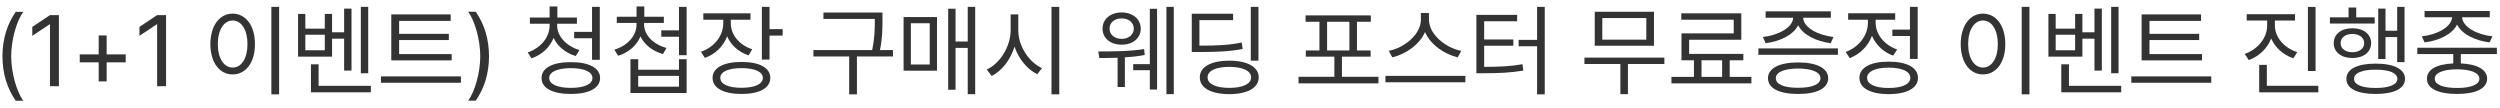
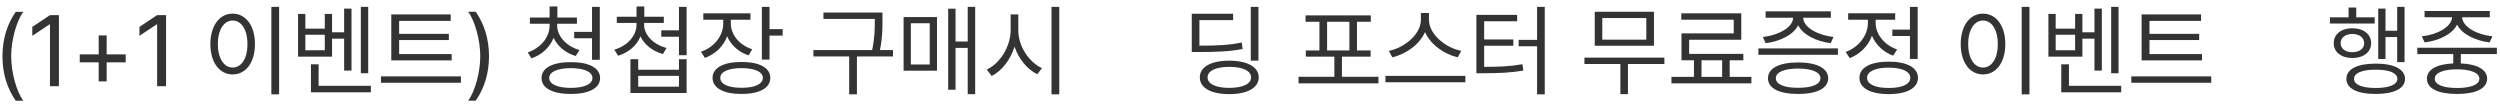
<svg xmlns="http://www.w3.org/2000/svg" width="348" height="15" viewBox="0 0 348 15" fill="none">
  <path d="M347.564 6.641V7.529H342.547V8.828C344.837 8.931 346.197 9.676 346.211 10.961C346.197 12.321 344.632 13.08 342.027 13.08C339.389 13.08 337.823 12.321 337.83 10.961C337.823 9.676 339.177 8.931 341.494 8.828V7.529H336.49V6.641H347.564ZM337.119 5.055C339.225 4.836 341.255 3.763 341.33 2.402H337.502V1.527H346.58V2.402H342.725C342.8 3.763 344.81 4.836 346.949 5.055L346.553 5.902C344.563 5.663 342.697 4.768 342.027 3.421C341.357 4.768 339.505 5.663 337.502 5.902L337.119 5.055ZM338.924 10.961C338.91 11.768 340.079 12.253 342.027 12.246C343.955 12.253 345.124 11.768 345.131 10.961C345.124 10.134 343.955 9.662 342.027 9.648C340.079 9.662 338.91 10.134 338.924 10.961Z" fill="#333333" />
  <path d="M334.713 0.953V8.65H333.688V5.164H332.061V8.213H331.049V1.199H332.061V4.275H333.688V0.953H334.713ZM324.322 3.277V2.416H326.92V1.049H327.986V2.416H330.557V3.277H324.322ZM324.855 6.012C324.849 4.74 325.922 3.927 327.453 3.934C328.991 3.927 330.058 4.74 330.064 6.012C330.058 7.263 328.991 8.076 327.453 8.076C325.922 8.076 324.849 7.263 324.855 6.012ZM325.812 6.012C325.812 6.757 326.482 7.27 327.453 7.27C328.424 7.27 329.094 6.757 329.094 6.012C329.094 5.239 328.424 4.727 327.453 4.727C326.482 4.727 325.812 5.239 325.812 6.012ZM326.619 10.988C326.605 9.621 328.13 8.855 330.693 8.855C333.25 8.855 334.774 9.621 334.781 10.988C334.774 12.321 333.25 13.08 330.693 13.08C328.13 13.08 326.605 12.321 326.619 10.988ZM327.686 10.988C327.672 11.774 328.8 12.253 330.693 12.246C332.58 12.253 333.701 11.774 333.715 10.988C333.701 10.154 332.58 9.689 330.693 9.703C328.8 9.689 327.672 10.154 327.686 10.988Z" fill="#333333" />
-   <path d="M316.666 3.564C316.673 5.205 317.965 6.682 319.783 7.256L319.236 8.117C317.821 7.632 316.7 6.634 316.146 5.355C315.62 6.736 314.479 7.83 313.029 8.363L312.469 7.502C314.294 6.866 315.579 5.287 315.586 3.564V2.854H312.742V1.979H319.469V2.854H316.666V3.564ZM314.479 12.848V9.033H315.545V11.945H322.709V12.848H314.479ZM321.26 9.881V0.967H322.326V9.881H321.26Z" fill="#333333" />
  <path d="M306.521 7.529V8.404H298.113V2.006H306.385V2.908H299.207V4.713H306.125V5.574H299.207V7.529H306.521ZM296.678 11.521V10.633H307.807V11.521H296.678Z" fill="#333333" />
  <path d="M294.9 0.953V10.195H293.875V0.953H294.9ZM285.139 7.885V1.938H286.15V3.988H288.857V1.938H289.869V4.494H291.551V1.199H292.576V9.826H291.551V5.383H289.869V7.885H285.139ZM286.15 6.996H288.857V4.836H286.15V6.996ZM286.93 12.848V8.951H287.996V11.945H295.27V12.848H286.93Z" fill="#333333" />
  <path d="M282.5 0.953V13.135H281.42V0.953H282.5ZM272.93 6.135C272.937 3.551 274.222 1.903 276.033 1.896C277.838 1.903 279.144 3.551 279.137 6.135C279.144 8.726 277.838 10.366 276.033 10.359C274.222 10.366 272.937 8.726 272.93 6.135ZM273.969 6.135C273.969 8.11 274.816 9.409 276.033 9.402C277.257 9.409 278.098 8.11 278.098 6.135C278.098 4.159 277.257 2.86 276.033 2.854C274.816 2.86 273.969 4.159 273.969 6.135Z" fill="#333333" />
  <path d="M266.941 0.953V8.199H265.861V5.014H263.414V4.125H265.861V0.953H266.941ZM256.92 7.229C258.725 6.579 260.01 4.932 260.01 3.195V2.744H257.262V1.842H263.811V2.744H261.09V3.182C261.09 4.768 262.307 6.278 264.084 6.887L263.523 7.748C262.163 7.256 261.104 6.23 260.577 4.979C260.058 6.401 258.93 7.536 257.48 8.09L256.92 7.229ZM258.834 10.838C258.827 9.409 260.379 8.575 262.908 8.582C265.431 8.575 266.982 9.409 266.982 10.838C266.982 12.273 265.431 13.094 262.908 13.107C260.379 13.094 258.827 12.273 258.834 10.838ZM259.9 10.838C259.894 11.72 261.042 12.253 262.908 12.246C264.768 12.253 265.916 11.72 265.916 10.838C265.916 9.949 264.768 9.416 262.908 9.416C261.042 9.416 259.894 9.949 259.9 10.838Z" fill="#333333" />
  <path d="M255.84 6.736V7.625H244.766V6.736H255.84ZM245.395 5.15C247.514 4.904 249.558 3.858 249.605 2.471H245.777V1.582H254.855V2.471H251C251.048 3.845 253.071 4.904 255.225 5.15L254.828 6.012C252.839 5.759 250.973 4.863 250.303 3.517C249.633 4.863 247.78 5.759 245.777 6.012L245.395 5.15ZM246.105 10.893C246.099 9.498 247.678 8.691 250.303 8.691C252.907 8.691 254.473 9.498 254.486 10.893C254.473 12.301 252.907 13.08 250.303 13.08C247.678 13.08 246.099 12.301 246.105 10.893ZM247.199 10.893C247.186 11.74 248.354 12.226 250.303 12.219C252.23 12.226 253.399 11.74 253.406 10.893C253.399 10.038 252.23 9.553 250.303 9.539C248.354 9.553 247.186 10.038 247.199 10.893Z" fill="#333333" />
  <path d="M243.795 10.701V11.604H232.666V10.701H235.797V8.391H234.061V4.645H241.334V2.744H234.033V1.855H242.387V5.533H235.127V7.502H242.674V8.391H240.773V10.701H243.795ZM236.85 10.701H239.721V8.391H236.85V10.701Z" fill="#333333" />
  <path d="M231.682 8.021V8.91H226.609V13.107H225.557V8.91H220.553V8.021H231.682ZM221.988 6.367V1.637H230.232V6.367H221.988ZM223.041 5.52H229.166V2.512H223.041V5.52Z" fill="#333333" />
  <path d="M215.029 0.953V13.135H213.963V6.436H211.393V5.547H213.963V0.953H215.029ZM205.514 10.195V2.074H211.188V2.963H206.594V5.492H210.654V6.367H206.594V9.307C208.822 9.3 210.258 9.238 211.926 8.938L212.049 9.826C210.278 10.113 208.795 10.195 206.443 10.195H205.514Z" fill="#333333" />
  <path d="M198.91 2.744C198.917 4.829 201.296 6.682 203.408 7.078L202.916 7.98C201.077 7.557 199.149 6.251 198.363 4.467C197.57 6.251 195.649 7.55 193.811 7.98L193.318 7.078C195.424 6.675 197.782 4.836 197.789 2.744V1.814H198.91V2.744ZM192.854 11.453V10.565H203.982V11.453H192.854Z" fill="#333333" />
  <path d="M191.883 10.688V11.604H180.754V10.688H185.744V7.885H181.766V7.023H183.666V3.031H181.738V2.143H190.816V3.031H188.889V7.023H190.789V7.885H186.797V10.688H191.883ZM184.732 7.023H187.836V3.031H184.732V7.023Z" fill="#333333" />
  <path d="M175.176 0.953V8.445H174.109V0.953H175.176ZM165.893 7.242V1.91H171.648V2.799H166.959V6.354C169.57 6.354 171.095 6.278 172.852 5.916L172.975 6.818C171.143 7.167 169.591 7.235 166.891 7.242H165.893ZM167.014 10.77C167.007 9.313 168.565 8.452 171.115 8.445C173.638 8.452 175.203 9.313 175.217 10.77C175.203 12.239 173.638 13.094 171.115 13.107C168.565 13.094 167.007 12.239 167.014 10.77ZM168.094 10.77C168.094 11.679 169.229 12.232 171.115 12.232C172.995 12.232 174.15 11.679 174.15 10.77C174.15 9.854 172.995 9.313 171.115 9.307C169.229 9.313 168.094 9.854 168.094 10.77Z" fill="#333333" />
-   <path d="M156.131 1.732C157.676 1.739 158.783 2.648 158.797 3.988C158.783 5.321 157.676 6.23 156.131 6.217C154.586 6.23 153.465 5.321 153.479 3.988C153.465 2.648 154.586 1.739 156.131 1.732ZM152.877 7.16C154.559 7.167 157.279 7.153 159.262 6.832L159.344 7.652C158.482 7.823 157.525 7.926 156.582 7.98V12.109H155.57V8.035C154.627 8.069 153.738 8.076 153.027 8.076L152.877 7.16ZM154.449 3.988C154.442 4.815 155.14 5.403 156.131 5.41C157.122 5.403 157.826 4.815 157.826 3.988C157.826 3.154 157.122 2.553 156.131 2.566C155.14 2.553 154.442 3.154 154.449 3.988ZM157.744 9.771V8.924H160.055V1.227H161.066V12.465H160.055V9.771H157.744ZM162.365 13.107V0.953H163.391V13.107H162.365Z" fill="#333333" />
  <path d="M141.748 4.221C141.741 6.442 143.252 8.671 145.043 9.484L144.387 10.332C142.999 9.662 141.803 8.22 141.222 6.49C140.661 8.322 139.465 9.86 138.043 10.578L137.359 9.676C139.171 8.849 140.668 6.524 140.682 4.221V2.006H141.748V4.221ZM146.369 13.135V0.953H147.449V13.135H146.369Z" fill="#333333" />
  <path d="M135.746 0.953V13.107H134.707V6.668H133.012V12.492H131.986V1.213H133.012V5.779H134.707V0.953H135.746ZM125.779 9.84V2.375H130.428V9.84H125.779ZM126.791 8.979H129.416V3.236H126.791V8.979Z" fill="#333333" />
  <path d="M122.84 1.746V2.812C122.84 3.961 122.84 5.226 122.491 6.969H124.303V7.857H119.285V13.135H118.205V7.857H113.229V6.969H121.404C121.773 5.219 121.773 3.947 121.773 2.812V2.635H114.623V1.746H122.84Z" fill="#333333" />
  <path d="M101.73 3.264C101.737 4.856 102.927 6.278 104.711 6.859L104.205 7.707C102.804 7.242 101.744 6.278 101.218 5.055C100.698 6.449 99.577 7.536 98.121 8.062L97.574 7.201C99.393 6.586 100.664 5.021 100.678 3.264V2.744H97.902V1.855H104.465V2.744H101.73V3.264ZM99.188 10.838C99.194 9.437 100.719 8.623 103.221 8.623C105.716 8.623 107.227 9.437 107.227 10.838C107.227 12.26 105.716 13.08 103.221 13.08C100.719 13.08 99.194 12.26 99.188 10.838ZM100.268 10.838C100.254 11.713 101.389 12.226 103.221 12.219C105.06 12.226 106.181 11.713 106.188 10.838C106.181 9.99 105.06 9.484 103.221 9.484C101.389 9.484 100.254 9.99 100.268 10.838ZM106.051 8.295V0.953H107.117V4.057H108.949V4.959H107.117V8.295H106.051Z" fill="#333333" />
  <path d="M89.658 3.414C89.665 4.911 90.971 6.189 92.775 6.682L92.283 7.529C90.848 7.119 89.706 6.237 89.152 5.068C88.626 6.347 87.491 7.317 86.035 7.762L85.516 6.914C87.327 6.374 88.599 5 88.606 3.414V3.195H85.857V2.334H88.606V0.898H89.686V2.334H92.406V3.195H89.658V3.414ZM87.758 12.943V8.24H88.838V9.703H94.512V8.24H95.578V12.943H87.758ZM88.838 12.068H94.512V10.565H88.838V12.068ZM92.051 5.109V4.221H94.512V0.953H95.578V7.68H94.512V5.109H92.051Z" fill="#333333" />
  <path d="M77.559 3.564C77.565 5.075 78.871 6.442 80.662 6.969L80.143 7.803C78.734 7.379 77.613 6.463 77.06 5.267C76.54 6.593 75.426 7.639 73.977 8.117L73.457 7.297C75.241 6.695 76.499 5.212 76.506 3.564V3.305H73.758V2.443H76.506V0.898H77.586V2.443H80.307V3.305H77.559V3.564ZM75.385 10.865C75.378 9.45 76.93 8.644 79.459 8.65C81.981 8.644 83.533 9.45 83.533 10.865C83.533 12.273 81.981 13.08 79.459 13.08C76.93 13.08 75.378 12.273 75.385 10.865ZM76.451 10.865C76.444 11.713 77.593 12.232 79.459 12.232C81.325 12.232 82.467 11.713 82.467 10.865C82.467 9.997 81.325 9.498 79.459 9.484C77.593 9.498 76.444 9.997 76.451 10.865ZM79.924 5.328V4.439H82.412V0.953H83.492V8.322H82.412V5.328H79.924Z" fill="#333333" />
  <path d="M68.07 7.83C68.064 10.264 67.407 12.294 66.225 14.01H65.172C66.102 12.738 66.847 10.127 66.853 7.83C66.847 5.526 66.102 2.915 65.172 1.637H66.225C67.407 3.359 68.064 5.39 68.07 7.83Z" fill="#333333" />
  <path d="M62.875 7.529V8.404H54.467V2.006H62.738V2.908H55.56V4.713H62.478V5.574H55.56V7.529H62.875ZM53.031 11.521V10.633H64.16V11.521H53.031Z" fill="#333333" />
  <path d="M51.254 0.953V10.195H50.228V0.953H51.254ZM41.492 7.885V1.938H42.504V3.988H45.211V1.938H46.223V4.494H47.904V1.199H48.93V9.826H47.904V5.383H46.223V7.885H41.492ZM42.504 6.996H45.211V4.836H42.504V6.996ZM43.283 12.848V8.951H44.35V11.945H51.623V12.848H43.283Z" fill="#333333" />
  <path d="M38.853 0.953V13.135H37.773V0.953H38.853ZM29.283 6.135C29.29 3.551 30.575 1.903 32.387 1.896C34.191 1.903 35.497 3.551 35.49 6.135C35.497 8.726 34.191 10.366 32.387 10.359C30.575 10.366 29.29 8.726 29.283 6.135ZM30.322 6.135C30.322 8.11 31.17 9.409 32.387 9.402C33.61 9.409 34.451 8.11 34.451 6.135C34.451 4.159 33.61 2.86 32.387 2.854C31.17 2.86 30.322 4.159 30.322 6.135Z" fill="#333333" />
  <path d="M23.117 2.102V12H21.873V3.387H21.818L19.412 4.986V3.742L21.873 2.102H23.117Z" fill="#333333" />
  <path d="M13.738 11.33V8.678H11.1V7.57H13.738V4.932H14.846V7.57H17.498V8.678H14.846V11.33H13.738Z" fill="#333333" />
  <path d="M8.201 2.102V12H6.957V3.387H6.902L4.496 4.986V3.742L6.957 2.102H8.201Z" fill="#333333" />
  <path d="M0.34 7.83C0.347 5.396 1.003 3.366 2.186 1.65H3.238C2.309 2.922 1.563 5.533 1.557 7.83C1.563 10.134 2.309 12.745 3.238 14.023H2.186C1.003 12.301 0.347 10.271 0.34 7.83Z" fill="#333333" />
</svg>